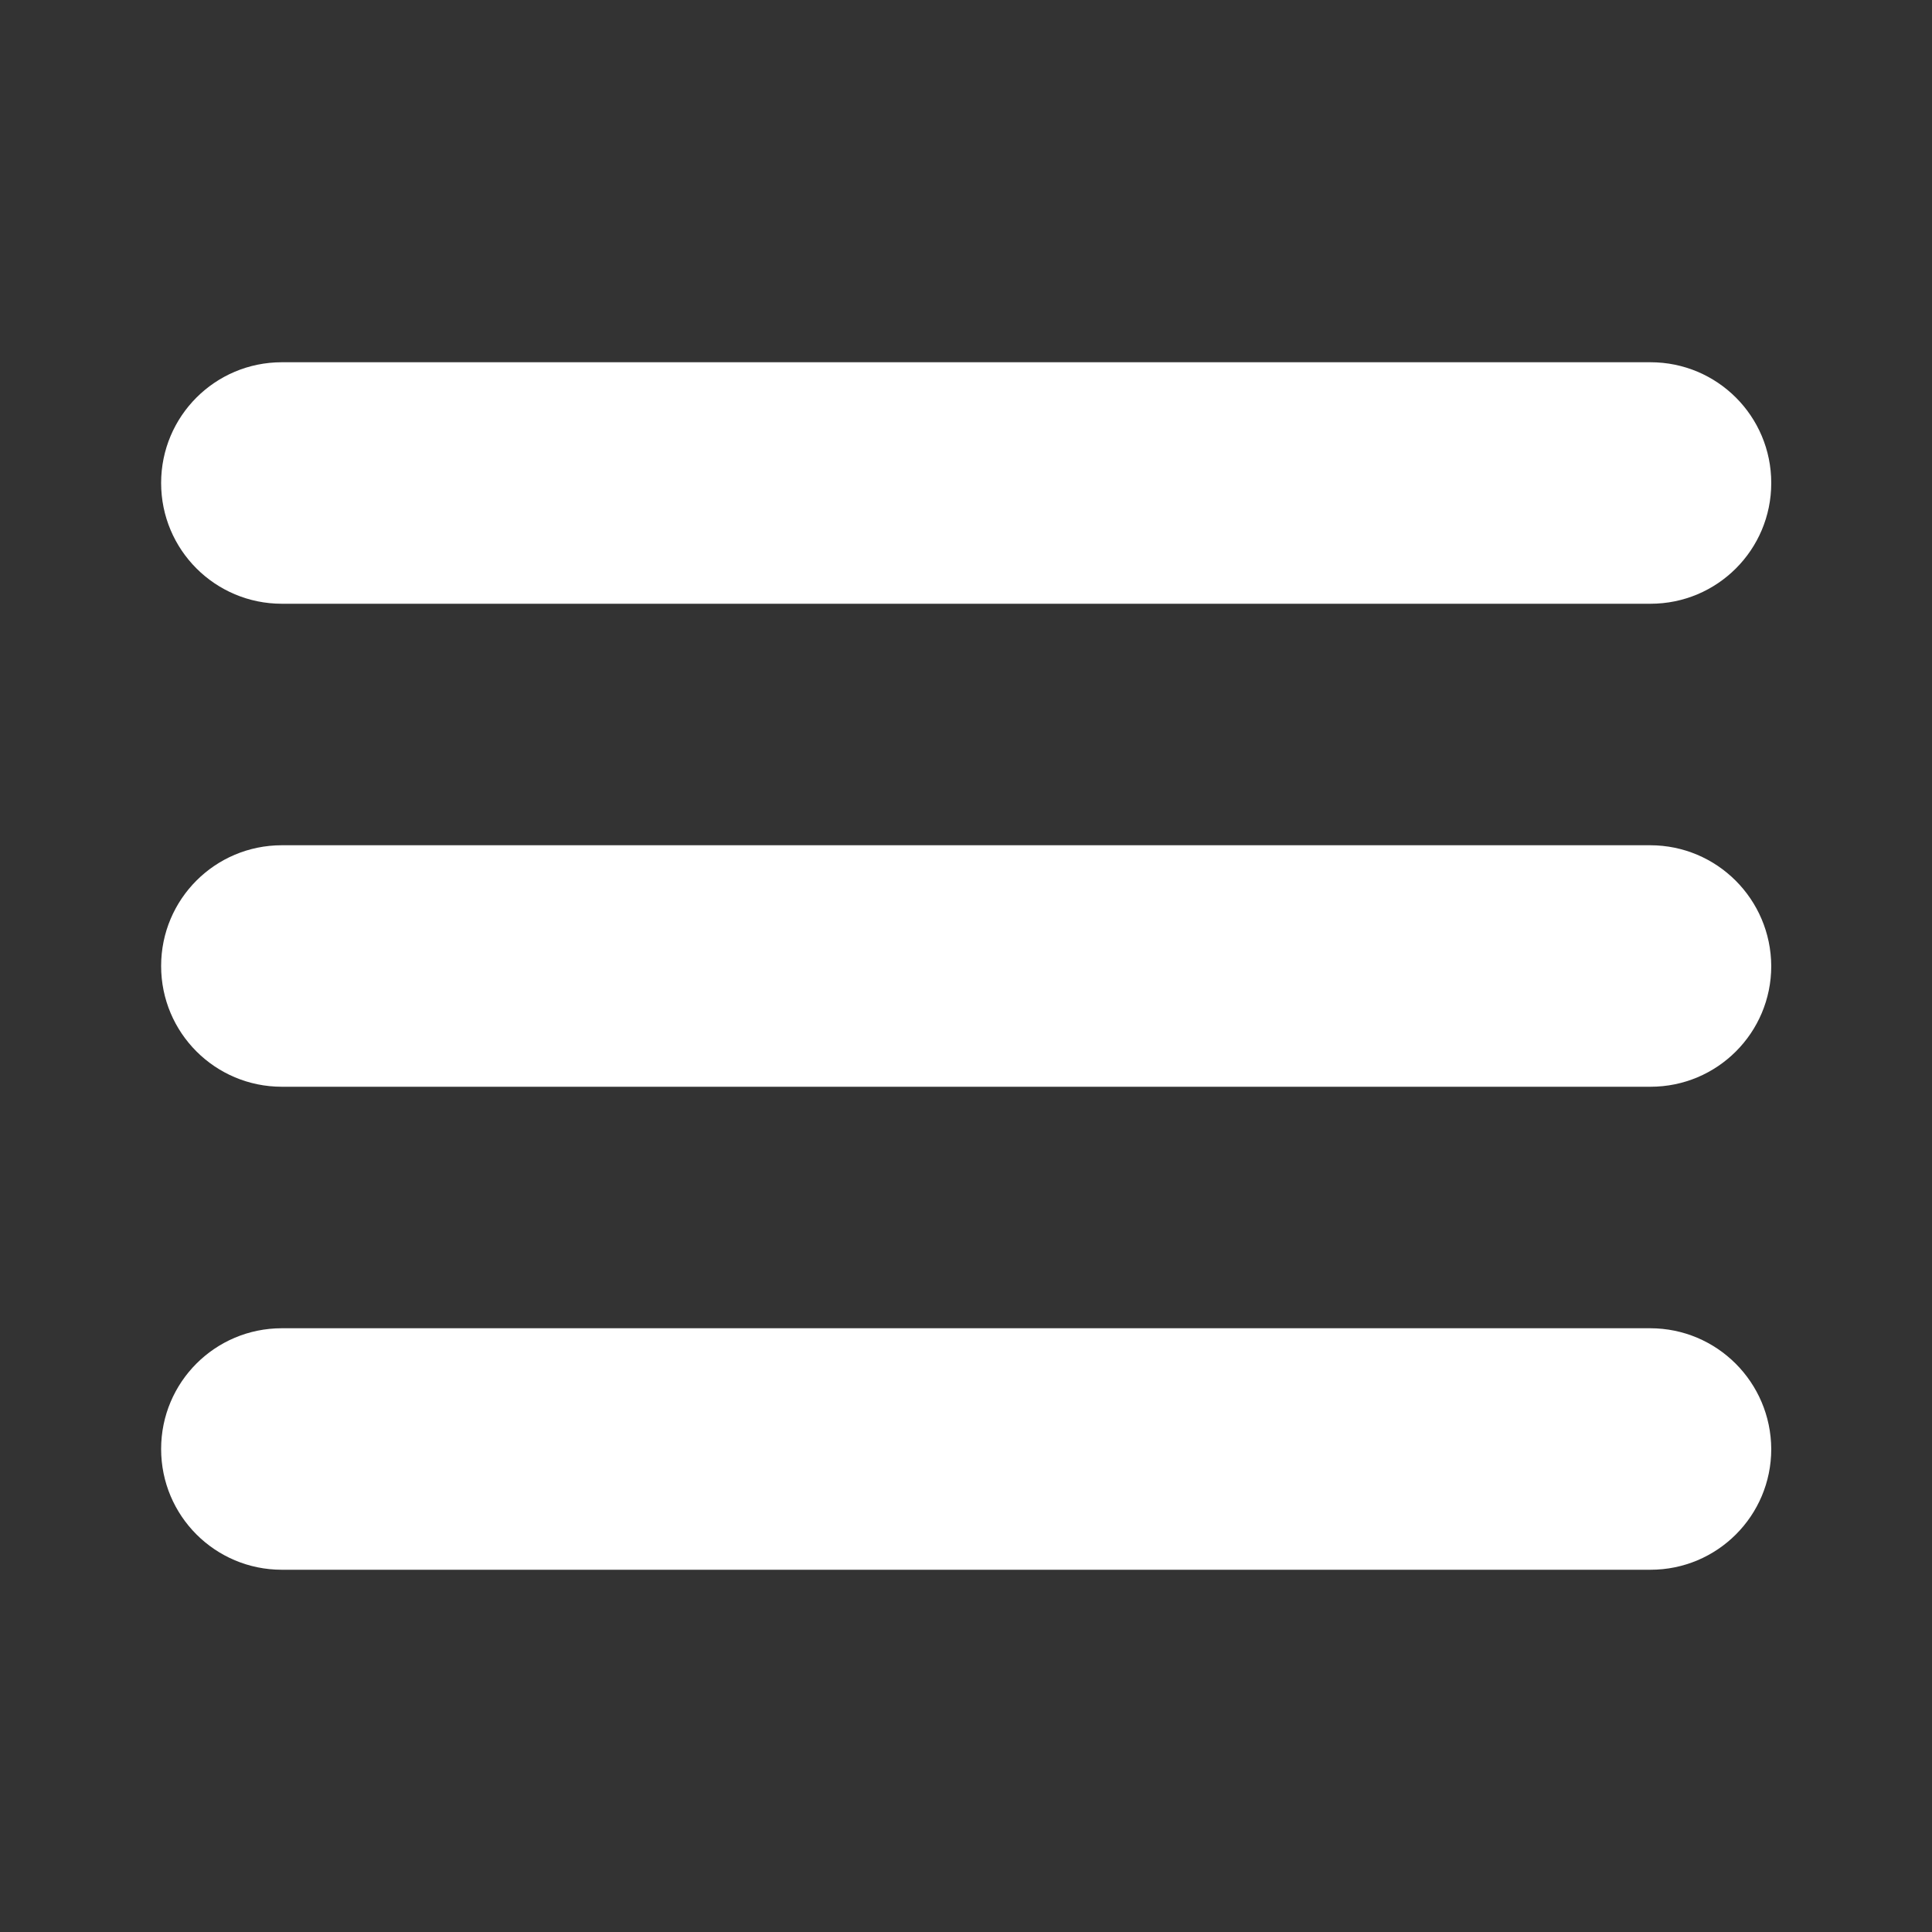
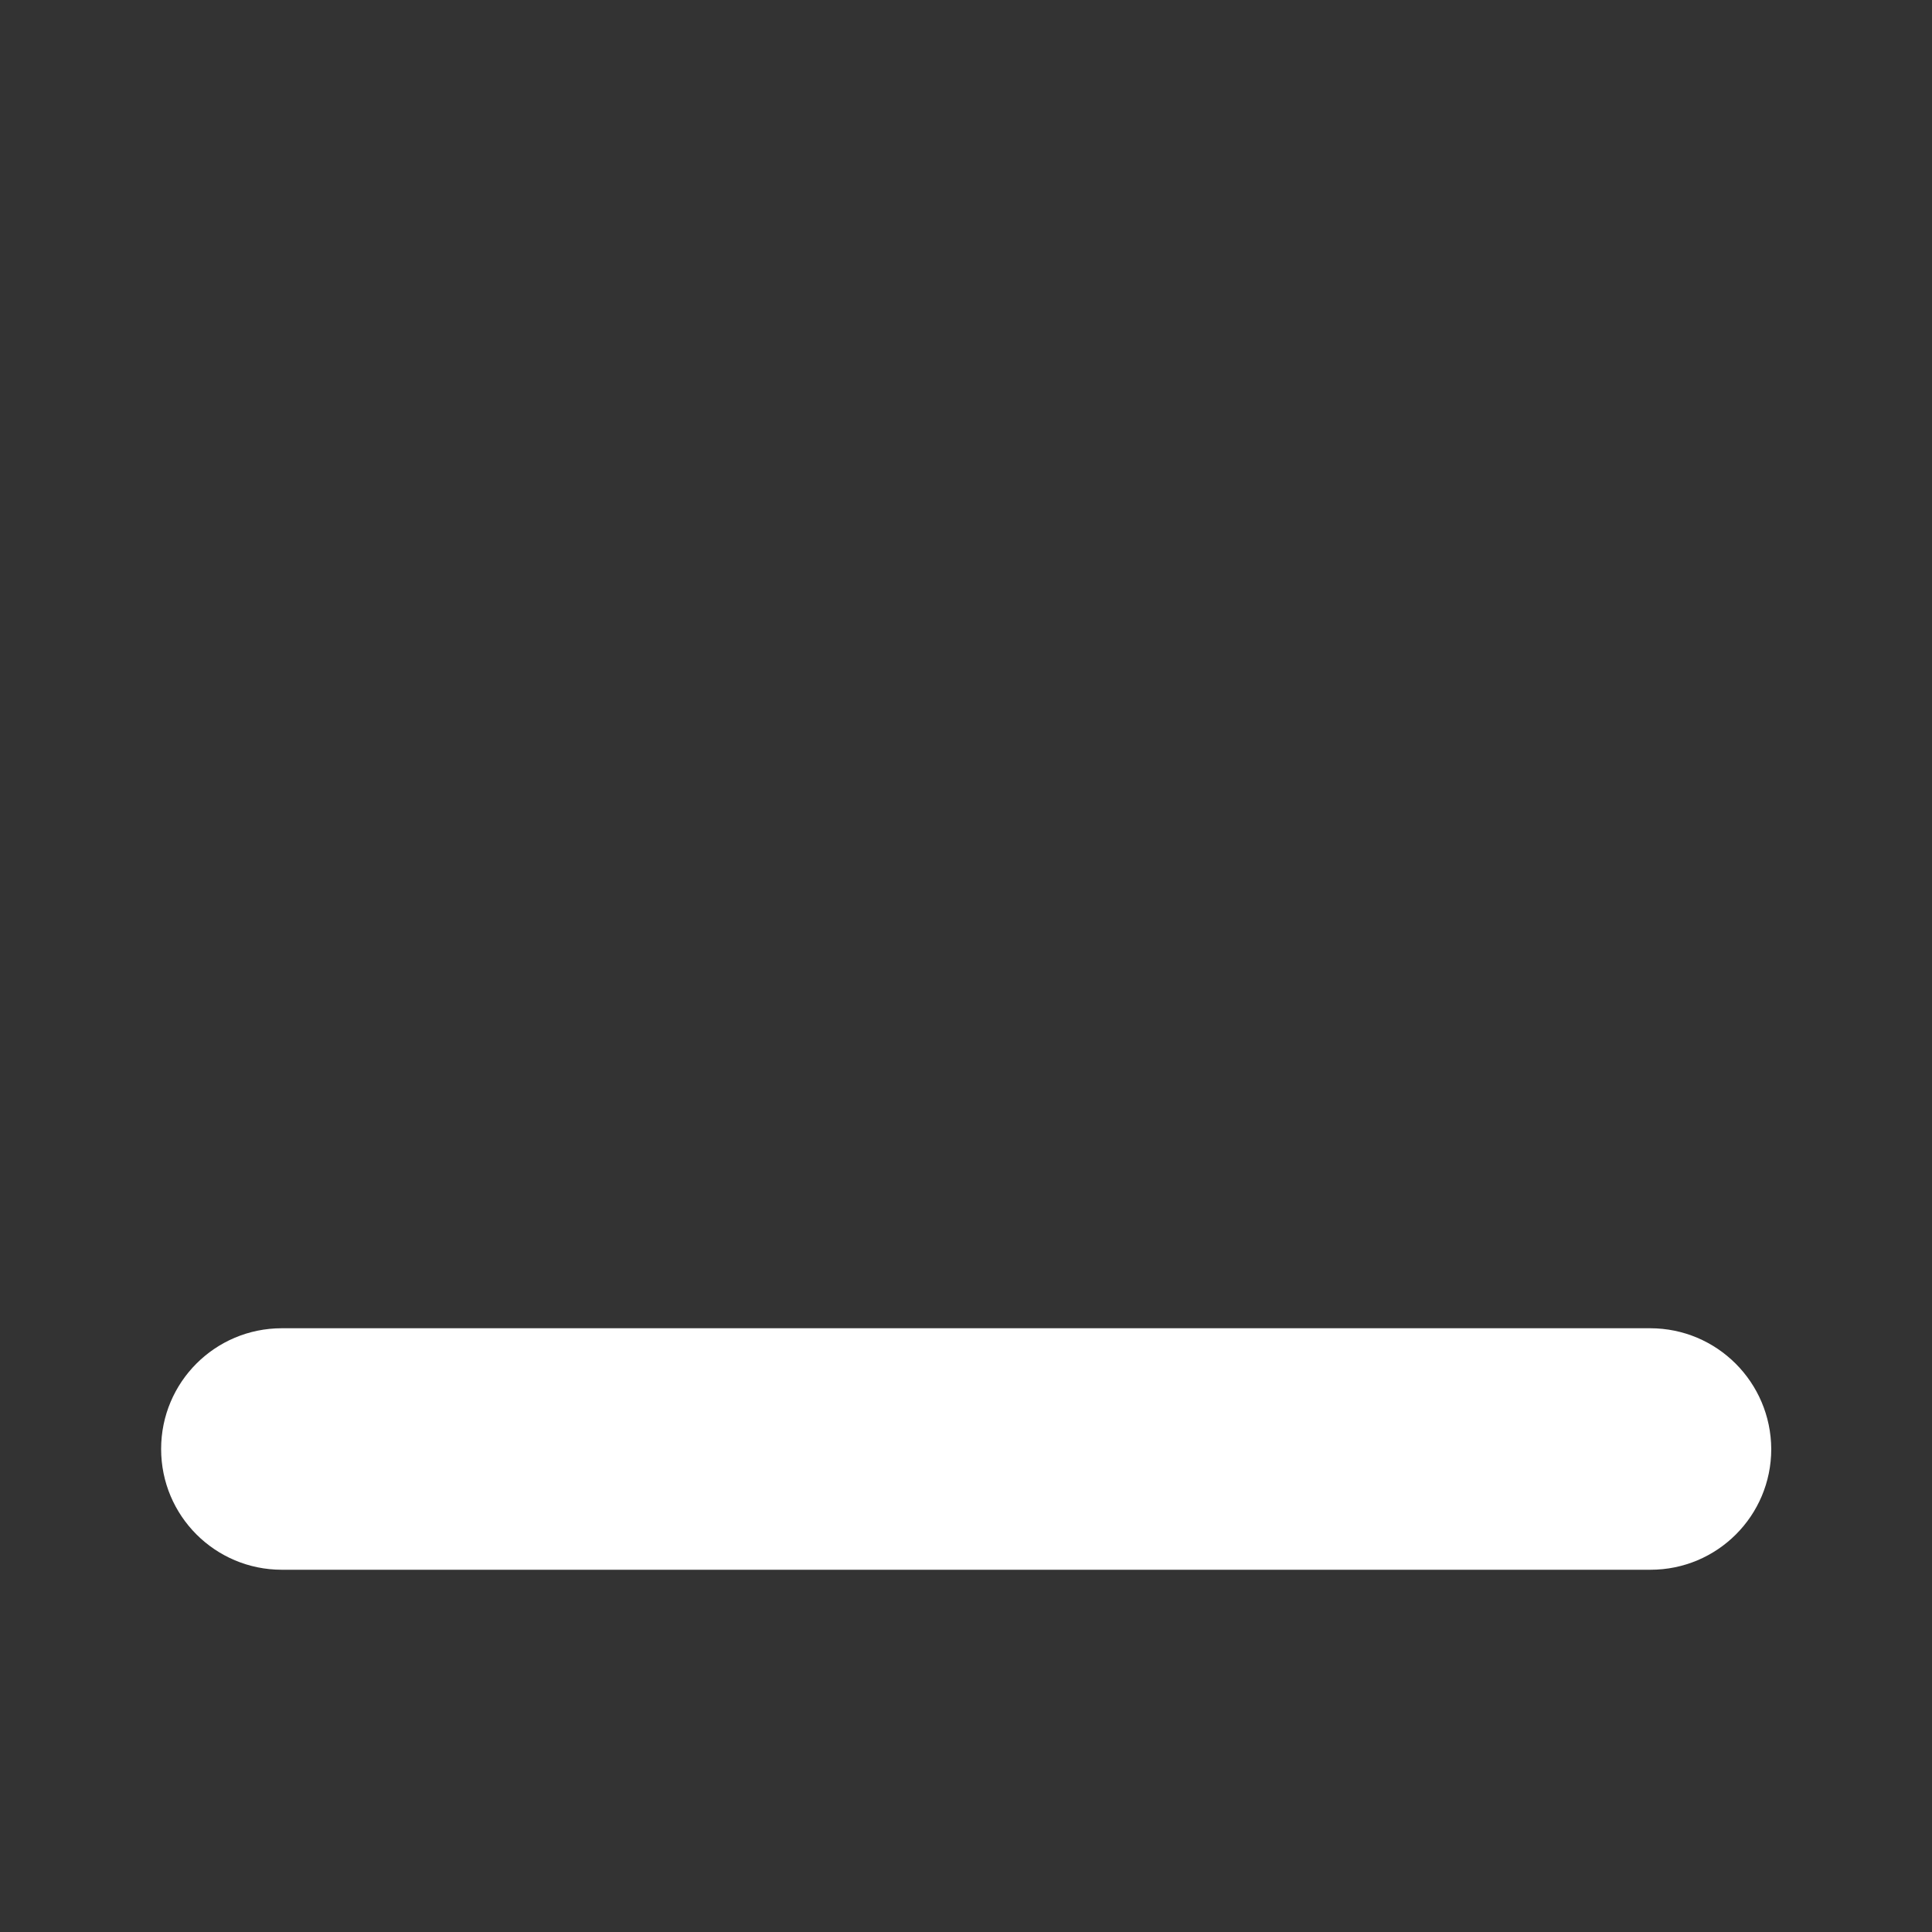
<svg xmlns="http://www.w3.org/2000/svg" id="Layer_1" x="0px" y="0px" viewBox="0 0 512 512" style="enable-background:new 0 0 512 512;" xml:space="preserve">
  <rect x="0" y="0" width="512" height="512" fill="#333333" stroke="none" />
  <style type="text/css">	.st0{fill:#FFFFFF;}</style>
  <g>
-     <path class="st0" d="M74.7,160h362.7c17.7,0,32-14.3,32-32s-14.3-32-32-32H74.7c-17.7,0-32,14.3-32,32S57,160,74.7,160z" />
-     <path class="st0" d="M437.3,224H74.7c-17.7,0-32,14.3-32,32c0,17.7,14.3,32,32,32h362.7c17.7,0,32-14.3,32-32  C469.3,238.3,455,224,437.3,224z" />
    <path class="st0" d="M437.3,352H74.7c-17.7,0-32,14.3-32,32c0,17.7,14.3,32,32,32h362.7c17.7,0,32-14.3,32-32  C469.3,366.3,455,352,437.3,352z" />
  </g>
</svg>